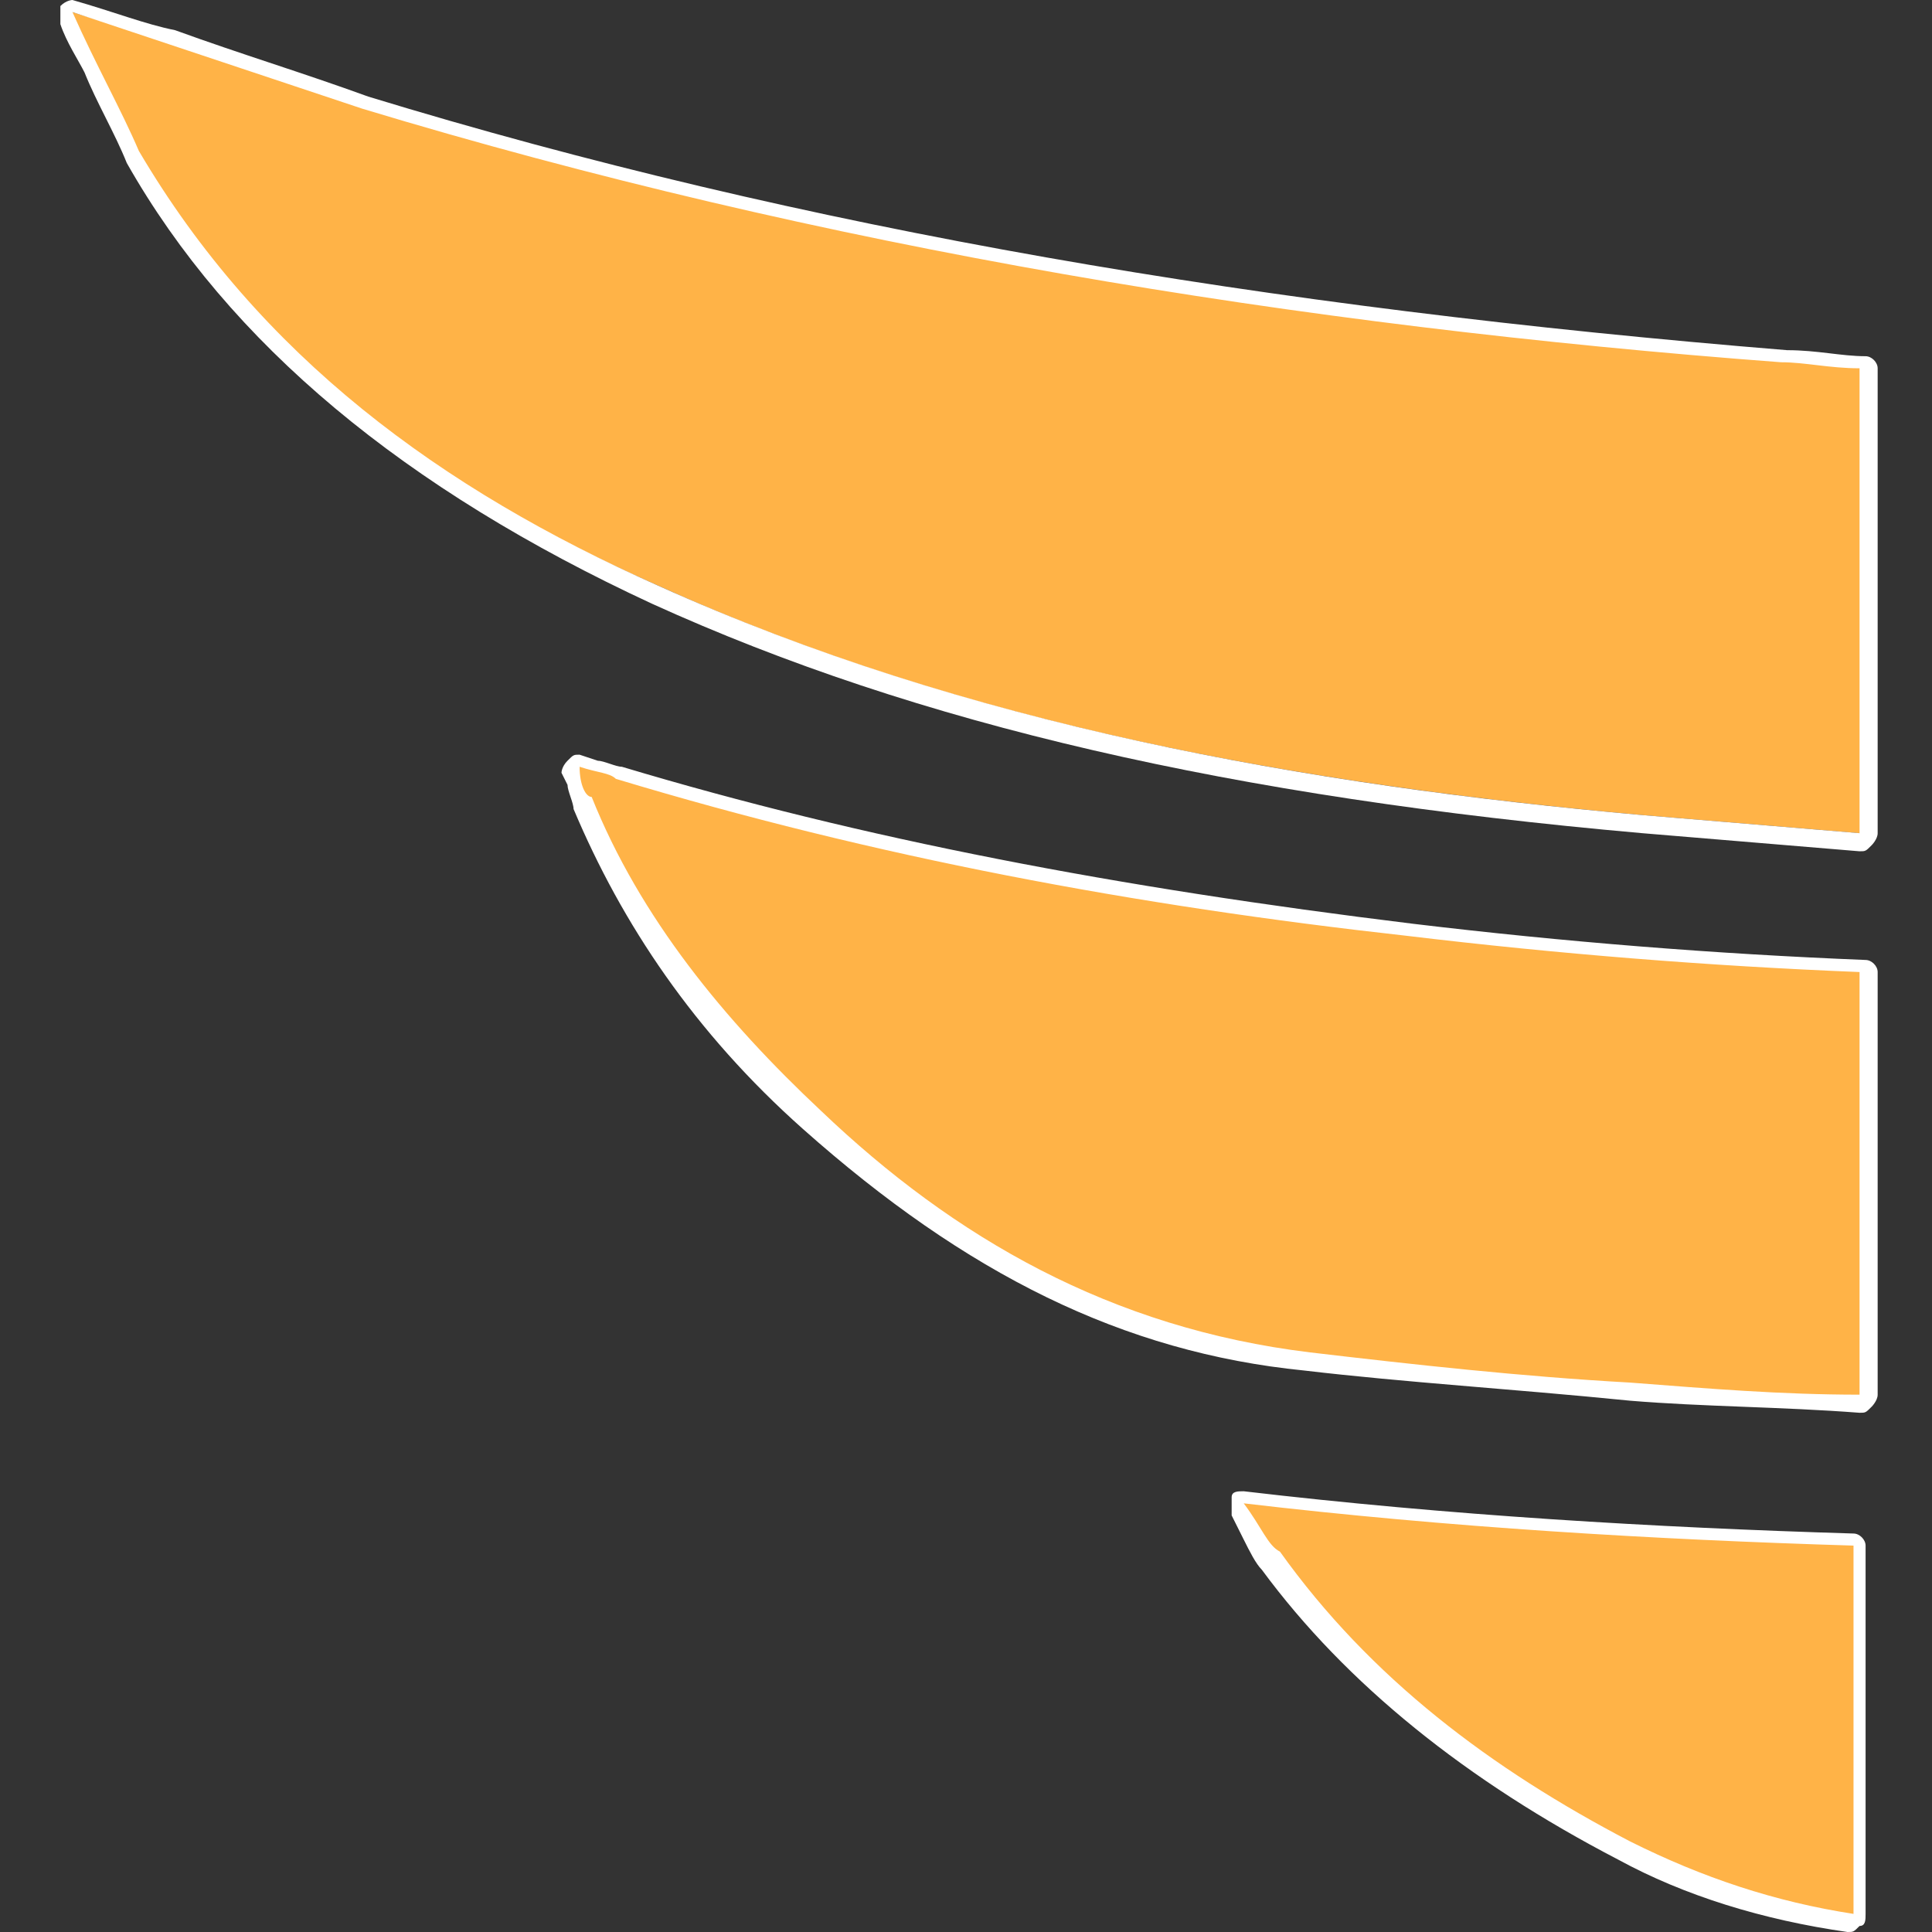
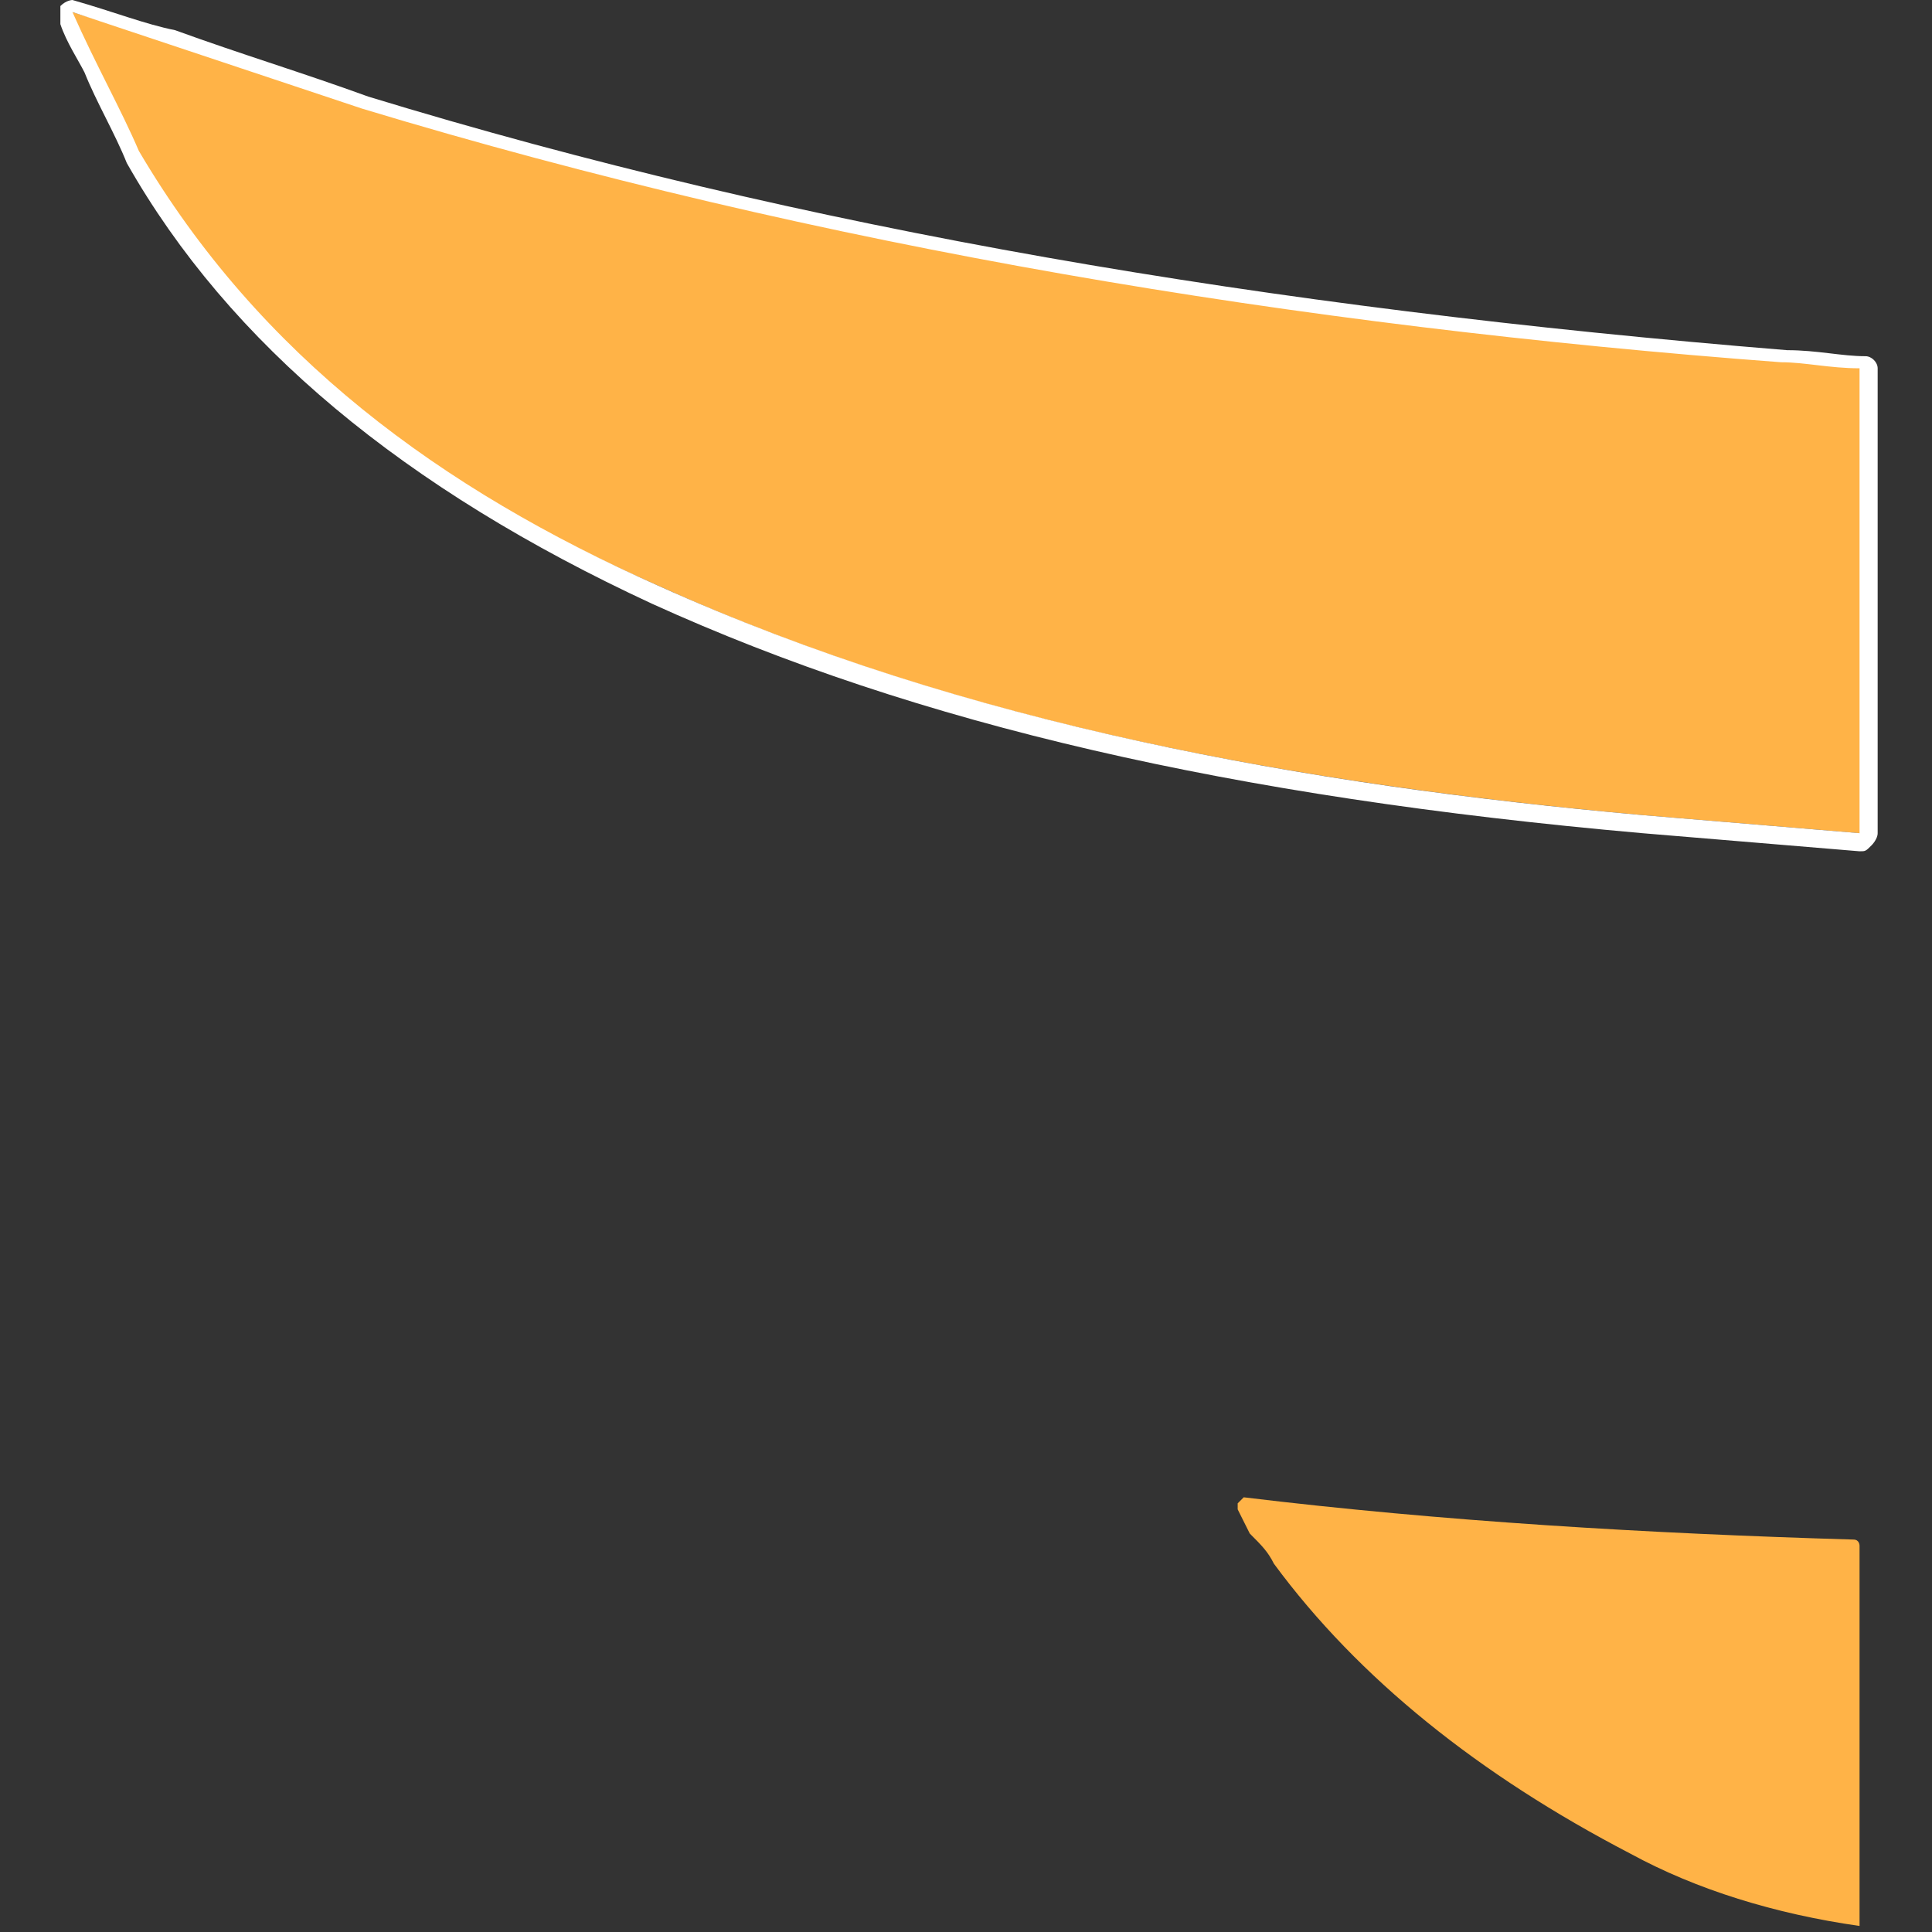
<svg xmlns="http://www.w3.org/2000/svg" version="1.1" id="Layer_1" x="0px" y="0px" viewBox="0 0 32 32" style="enable-background:new 0 0 32 32;" xml:space="preserve">
  <rect x="0" y="0" width="32" height="32" fill="#333333" stroke="none" />
  <style type="text/css">
	.st0{fill:#FFB347;}
	.st1{fill:#FFFFFF;}
</style>
  <g>
    <g>
      <path class="st0" d="M30.8,13.8c-1.2-0.1-2.4-0.2-3.6-0.3c-6.7-0.6-11.9-1.8-16.3-3.8C6.8,7.9,4,5.6,2.2,2.6    C2,2.1,1.7,1.6,1.5,1.1C1.4,0.9,1.3,0.6,1.1,0.3c0,0,0-0.1,0-0.1c0,0,0.1,0,0.1,0c0,0,0,0,0,0l1.6,0.5C4,1,5,1.3,6,1.7    c7.2,2.2,14.9,3.5,23.5,4.2c0.4,0,0.8,0.1,1.3,0.1c0.1,0,0.1,0.1,0.1,0.1v7.7C30.9,13.7,30.9,13.8,30.8,13.8    C30.8,13.8,30.8,13.8,30.8,13.8C30.8,13.8,30.8,13.8,30.8,13.8z" />
      <path class="st1" d="M1.2,0.2C3,0.8,4.5,1.3,6,1.8C13.6,4.1,21.5,5.4,29.5,6c0.4,0,0.8,0.1,1.3,0.1v7.7c-1.2-0.1-2.4-0.2-3.6-0.3    C21.6,13,16,12,10.9,9.7C7.3,8.1,4.3,5.9,2.3,2.5C2,1.8,1.6,1.1,1.2,0.2 M1.2,0C1.2,0,1.1,0,1,0.1C1,0.2,1,0.3,1,0.4    c0.1,0.3,0.3,0.6,0.4,0.8c0.2,0.5,0.5,1,0.7,1.5c1.7,3,4.6,5.4,8.7,7.3c4.4,2,9.6,3.2,16.4,3.8c1.2,0.1,2.4,0.2,3.6,0.3    c0,0,0,0,0,0c0.1,0,0.1,0,0.2-0.1c0,0,0.1-0.1,0.1-0.2V6.1c0-0.1-0.1-0.2-0.2-0.2c-0.4,0-0.8-0.1-1.3-0.1    c-8.6-0.7-16.3-2-23.5-4.2C5,1.2,4,0.9,2.9,0.5C2.4,0.4,1.9,0.2,1.2,0C1.3,0,1.2,0,1.2,0L1.2,0z" />
    </g>
    <g>
-       <path class="st0" d="M30.8,23.3c-1.3,0-2.5-0.1-3.8-0.2c-1.9-0.1-3.6-0.3-5.3-0.5c-2.9-0.3-5.5-1.6-8.2-4c-1.8-1.6-3-3.4-3.8-5.3    c0-0.1-0.1-0.2-0.1-0.4l-0.1-0.2c0,0,0-0.1,0-0.1c0,0,0.1,0,0.1,0c0,0,0,0,0,0l0.2,0.1c0.1,0,0.3,0.1,0.4,0.1    c3.9,1.2,8.2,2.1,13.1,2.6c2.4,0.3,4.9,0.5,7.5,0.6c0.1,0,0.1,0.1,0.1,0.1v7C30.9,23.2,30.9,23.2,30.8,23.3    C30.8,23.2,30.8,23.3,30.8,23.3C30.8,23.3,30.8,23.3,30.8,23.3z" />
-       <path class="st1" d="M9.6,12.7c0.3,0.1,0.5,0.1,0.6,0.2c4.3,1.3,8.6,2.1,13.1,2.6c2.5,0.3,5,0.5,7.5,0.6v7c-1.3,0-2.5-0.1-3.8-0.2    c-1.8-0.1-3.6-0.3-5.3-0.5c-3.3-0.4-5.9-1.9-8.1-4c-1.6-1.5-3-3.2-3.8-5.2C9.7,13.2,9.6,13,9.6,12.7 M9.6,12.5    c-0.1,0-0.1,0-0.2,0.1c-0.1,0.1-0.1,0.2-0.1,0.2L9.4,13c0,0.1,0.1,0.3,0.1,0.4c0.8,1.9,2,3.7,3.8,5.3c2.7,2.4,5.3,3.7,8.3,4    c1.7,0.2,3.4,0.3,5.4,0.5c1.2,0.1,2.5,0.1,3.8,0.2c0,0,0,0,0,0c0.1,0,0.1,0,0.2-0.1c0,0,0.1-0.1,0.1-0.2v-7c0-0.1-0.1-0.2-0.2-0.2    c-2.5-0.1-5-0.3-7.5-0.6c-4.9-0.6-9.1-1.4-13.1-2.6c-0.1,0-0.3-0.1-0.4-0.1L9.6,12.5C9.6,12.5,9.6,12.5,9.6,12.5L9.6,12.5z" />
-     </g>
+       </g>
    <g>
      <path class="st0" d="M30.8,31.9c-1.4-0.2-2.7-0.6-3.8-1.2c-2.5-1.3-4.5-2.9-5.9-4.8c-0.1-0.2-0.2-0.3-0.4-0.5L20.5,25    c0,0,0-0.1,0-0.1c0,0,0.1-0.1,0.1-0.1c0,0,0,0,0,0c3.3,0.4,6.7,0.6,10.1,0.7c0.1,0,0.1,0.1,0.1,0.1v6.1c0,0,0,0.1,0,0.1    C30.8,31.9,30.8,31.9,30.8,31.9C30.8,31.9,30.8,31.9,30.8,31.9z" />
-       <path class="st1" d="M20.6,24.9c3.4,0.4,6.8,0.6,10.1,0.7v6.1c-1.3-0.2-2.5-0.6-3.7-1.2c-2.3-1.2-4.3-2.7-5.8-4.8    C21,25.6,20.9,25.3,20.6,24.9 M20.6,24.7c-0.1,0-0.2,0-0.2,0.1c0,0.1,0,0.2,0,0.3l0.2,0.4c0.1,0.2,0.2,0.4,0.3,0.5    c1.4,1.9,3.4,3.5,5.9,4.8c1.1,0.6,2.4,1,3.8,1.2c0,0,0,0,0,0c0.1,0,0.1,0,0.2-0.1c0.1,0,0.1-0.1,0.1-0.2v-6.1    c0-0.1-0.1-0.2-0.2-0.2C27.4,25.3,24,25.1,20.6,24.7C20.7,24.7,20.7,24.7,20.6,24.7L20.6,24.7z" />
    </g>
  </g>
</svg>